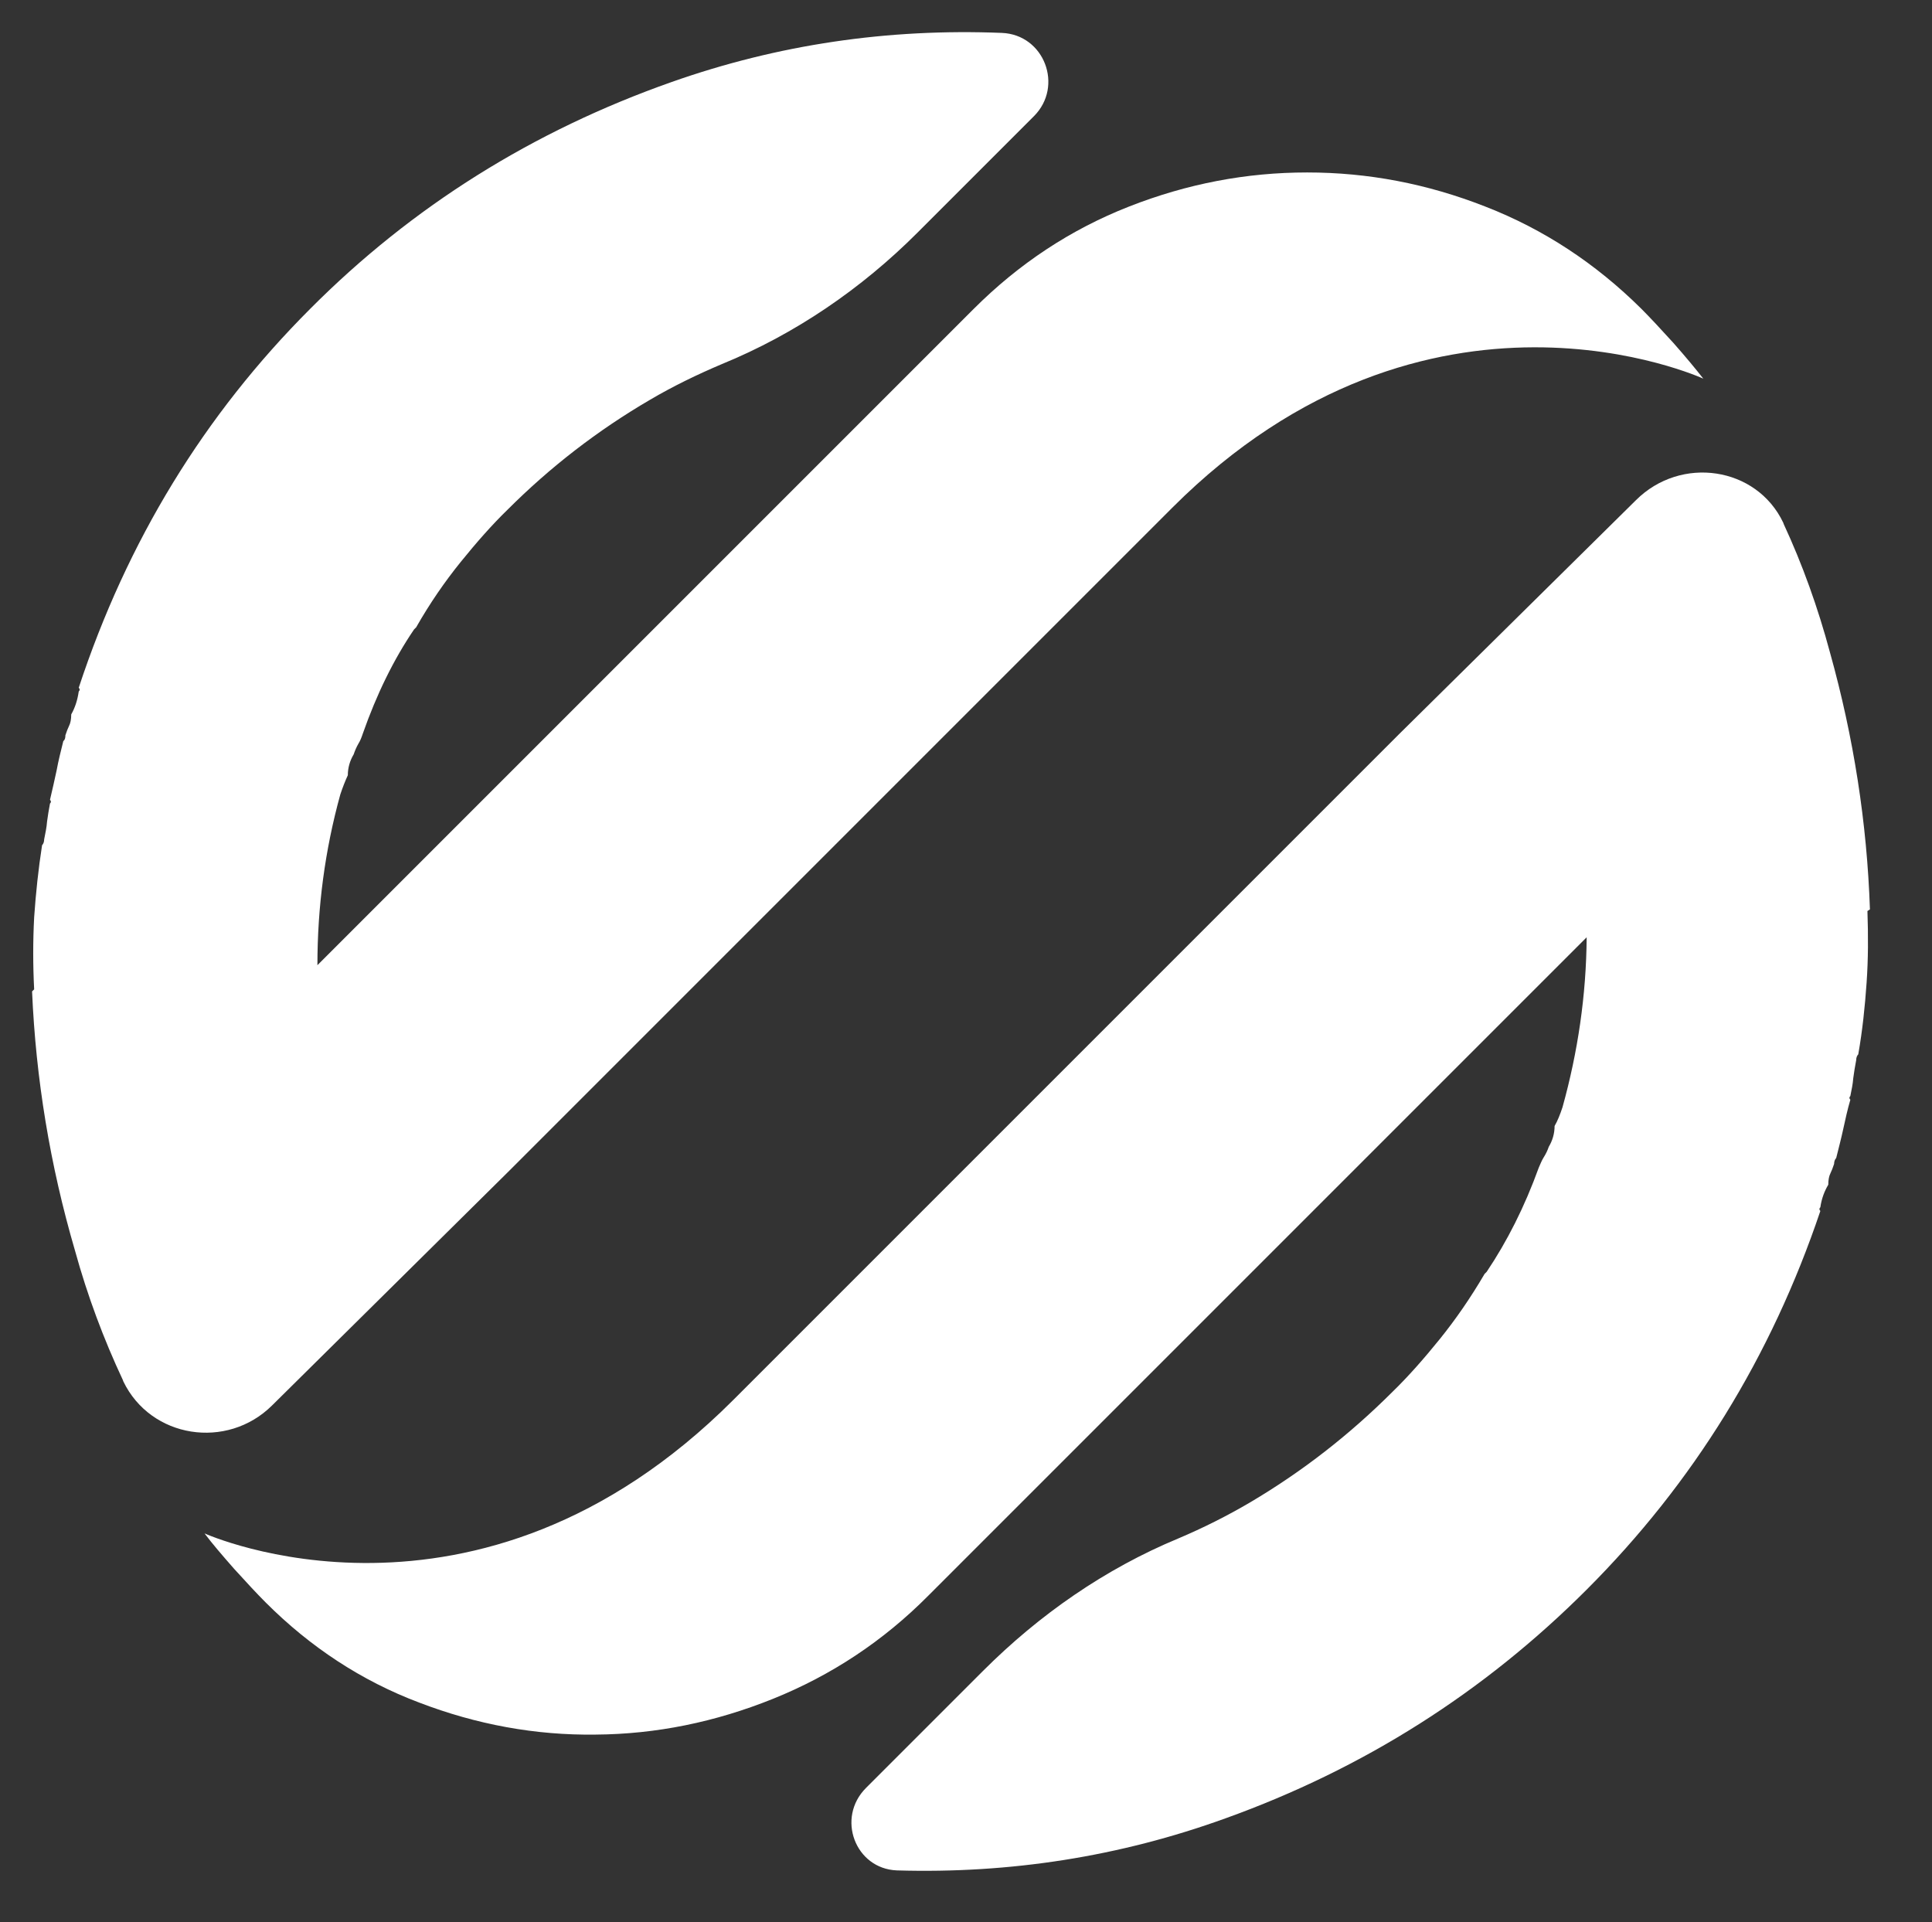
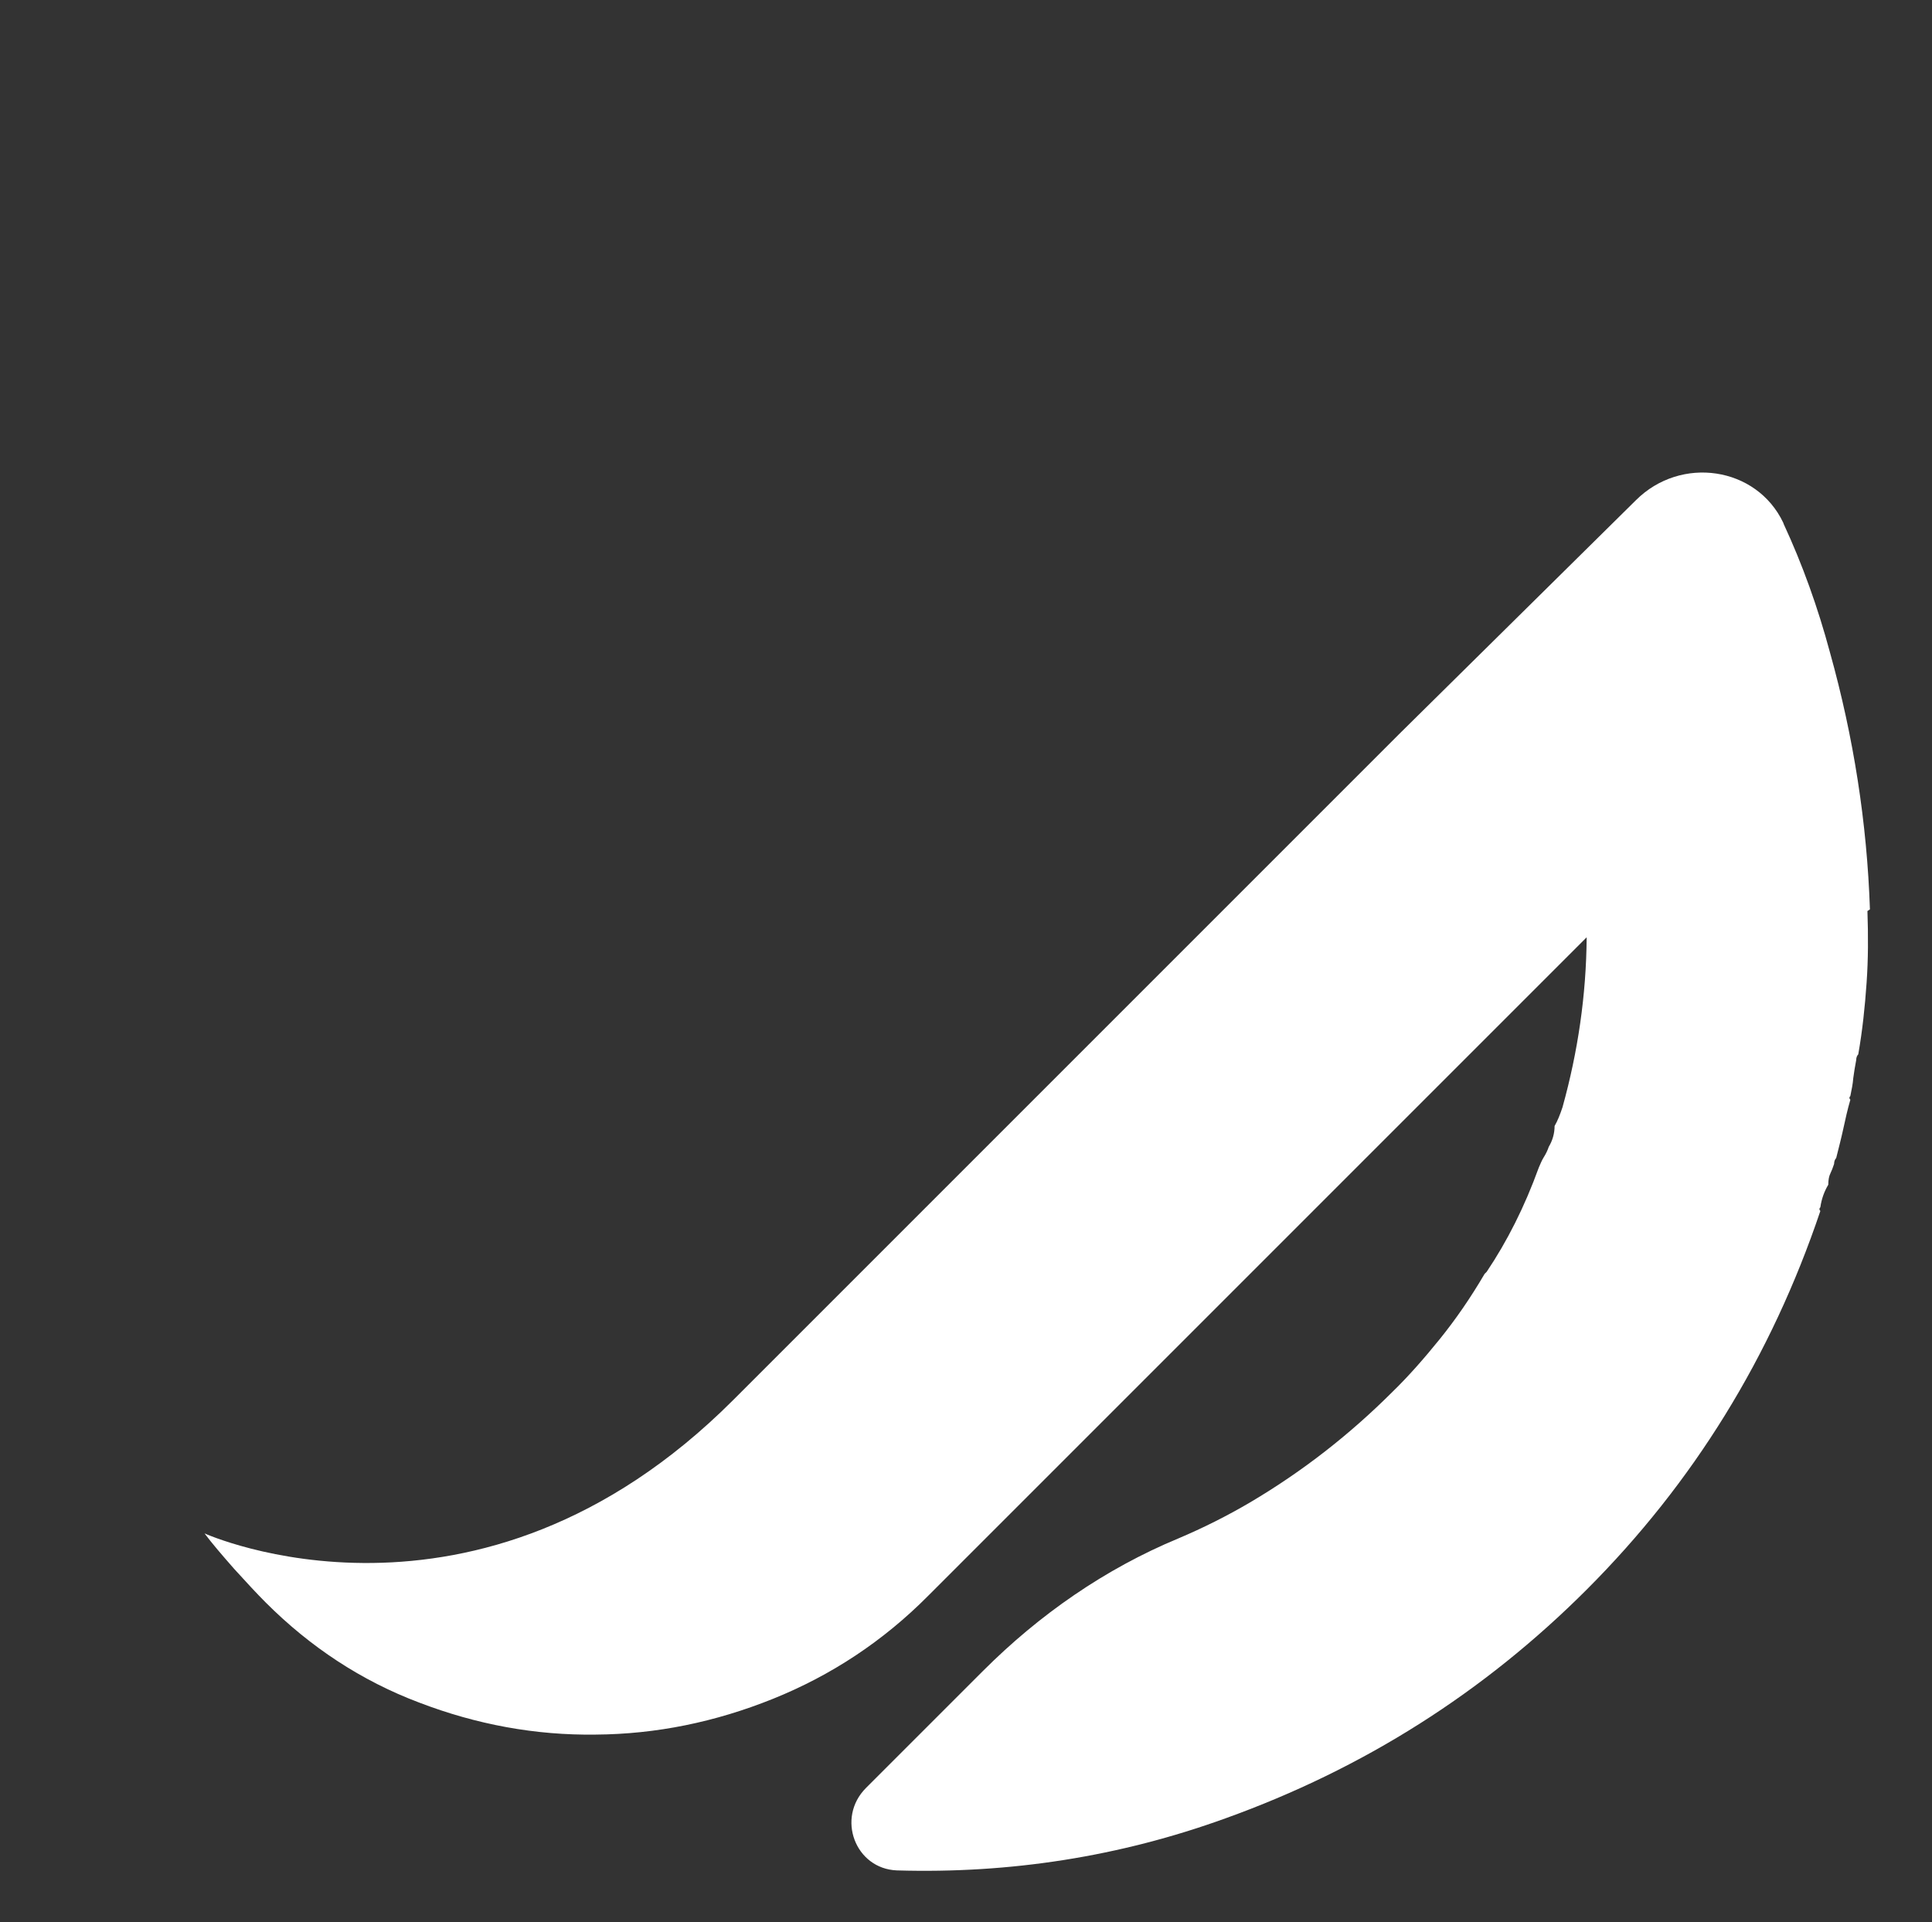
<svg xmlns="http://www.w3.org/2000/svg" version="1.1" id="Layer_1" x="0px" y="0px" viewBox="0 0 463.8 461.4" style="enable-background:new 0 0 463.8 461.4;" xml:space="preserve">
  <rect x="0" y="0" width="463.8" height="461.4" fill="#333333" stroke="none" />
  <style type="text/css">
	.st0{fill:#FFFFFF;}
	.st1{fill:#90C545;}
</style>
  <path class="st0" d="M448.9,218.3c-0.7-20.7-3.9-41.3-9.6-61.7c-2.9-10.8-6.6-21.1-11.1-30.8c0-0.1-0.1-0.2-0.1-0.3  c-6.4-13.5-24.6-16.2-35.4-5.4l-56.9,56.2l-85.4,85.4l-74.4,74.4c-61.6,61.6-126.9,32-126.9,32c1.8,2.4,4.2,5.2,7.1,8.5  c3,3.3,5.5,6,7.6,8.1c10.7,10.7,23,18.8,36.8,24c13.8,5.3,28,7.9,42.4,7.7c14.5-0.1,28.7-3,42.6-8.6c13.9-5.6,26.4-13.8,37.3-24.8  l74.4-74.4l83.6-83.6c-0.1,13.9-2.1,27.5-5.8,40.8c-0.6,1.8-1.2,3.3-1.9,4.5c0,1.8-0.5,3.5-1.4,5c-0.3,0.9-0.7,1.7-1.2,2.5  c-0.5,0.8-0.8,1.6-1.2,2.5c-3.4,9.4-7.6,17.7-12.5,25l-0.5,0.5c-3.4,5.8-7,11-10.8,15.7c-3.8,4.7-7.5,8.9-11.2,12.5  c-10.4,10.4-21.7,19.2-34.2,26.6c-5.6,3.3-11.4,6.2-17.3,8.7c-17.6,7.3-33.4,18.3-46.9,31.8l-28.1,28.1c-7.2,7.2-2.6,19.4,7.4,19.8  c27.2,0.8,53.5-3.3,78.9-12.5c33.1-11.9,62-30.2,86.7-54.9c25.6-25.6,44.3-55.9,56.1-90.9c-0.3-0.3-0.3-0.6,0-0.9  c0.3-2.1,1-3.9,1.9-5.4c0-1.2,0.2-2.1,0.5-2.7c0.3-0.6,0.6-1.4,0.9-2.3c0-0.6,0.2-1.1,0.5-1.4c0.6-2.4,1.2-4.7,1.7-7  c0.5-2.3,1-4.6,1.7-7c-0.3-0.3-0.3-0.6,0-0.9c0.3-1.5,0.6-2.9,0.7-4.3c0.2-1.4,0.4-2.8,0.7-4.3c0-0.6,0.2-1.1,0.5-1.4  c1-5.7,1.6-11.4,2-17.2c0.4-5.7,0.4-11.4,0.2-17.2L448.9,218.3z" />
-   <path class="st0" d="M401.7,82.3c-3-3.3-5.6-6.1-7.7-8.2C383,63.2,370.5,55,356.6,49.6c-14-5.5-28.2-8.2-42.8-8.2  c-14.6,0-28.8,2.7-42.8,8.2c-14,5.5-26.4,13.7-37.3,24.6l-74.2,74.2l-83.3,83.3c0-14,1.8-27.6,5.5-41c0.6-1.8,1.2-3.3,1.8-4.6  c0-1.8,0.5-3.5,1.4-5c0.3-0.9,0.7-1.8,1.1-2.5c0.5-0.8,0.8-1.6,1.1-2.5c3.3-9.4,7.4-17.8,12.3-25l0.5-0.5c3.3-5.8,6.9-11,10.7-15.7  c3.8-4.7,7.5-8.9,11.2-12.5c10.3-10.3,21.7-19.1,34.2-26.4c5.6-3.3,11.4-6.1,17.3-8.6c17.6-7.2,33.5-18.1,46.9-31.5l28-28  c7.2-7.2,2.5-19.6-7.7-20c-27.4-1.1-53.8,2.8-79.3,11.8c-33.2,11.7-62.2,29.8-86.7,54.4c-25.5,25.5-44,55.8-55.6,91  c0.3,0.3,0.3,0.6,0,0.9c-0.3,2.1-0.9,3.9-1.8,5.5c0,1.2-0.2,2.1-0.5,2.7c-0.3,0.6-0.6,1.4-0.9,2.3c0,0.6-0.1,1.1-0.5,1.4  c-0.6,2.4-1.2,4.8-1.6,7c-0.5,2.3-1,4.6-1.6,7.1c0.3,0.3,0.3,0.6,0,0.9c-0.3,1.5-0.5,2.9-0.7,4.3c-0.1,1.4-0.4,2.8-0.7,4.3  c0,0.6-0.2,1.1-0.5,1.4c-0.9,5.8-1.5,11.5-1.9,17.3c-0.3,5.7-0.3,11.5,0,17.3l-0.5,0.5c0.9,20.9,4.3,41.7,10.3,62.2  c3,10.9,6.9,21.3,11.5,31.1c0,0.1,0.1,0.2,0.1,0.3c6.6,13.7,24.9,16.5,35.7,5.8l56.7-56.1l85.2-85.2l74.2-74.2  c61.4-61.4,127.5-31,127.5-31C407.1,88.6,404.7,85.7,401.7,82.3z" />
</svg>